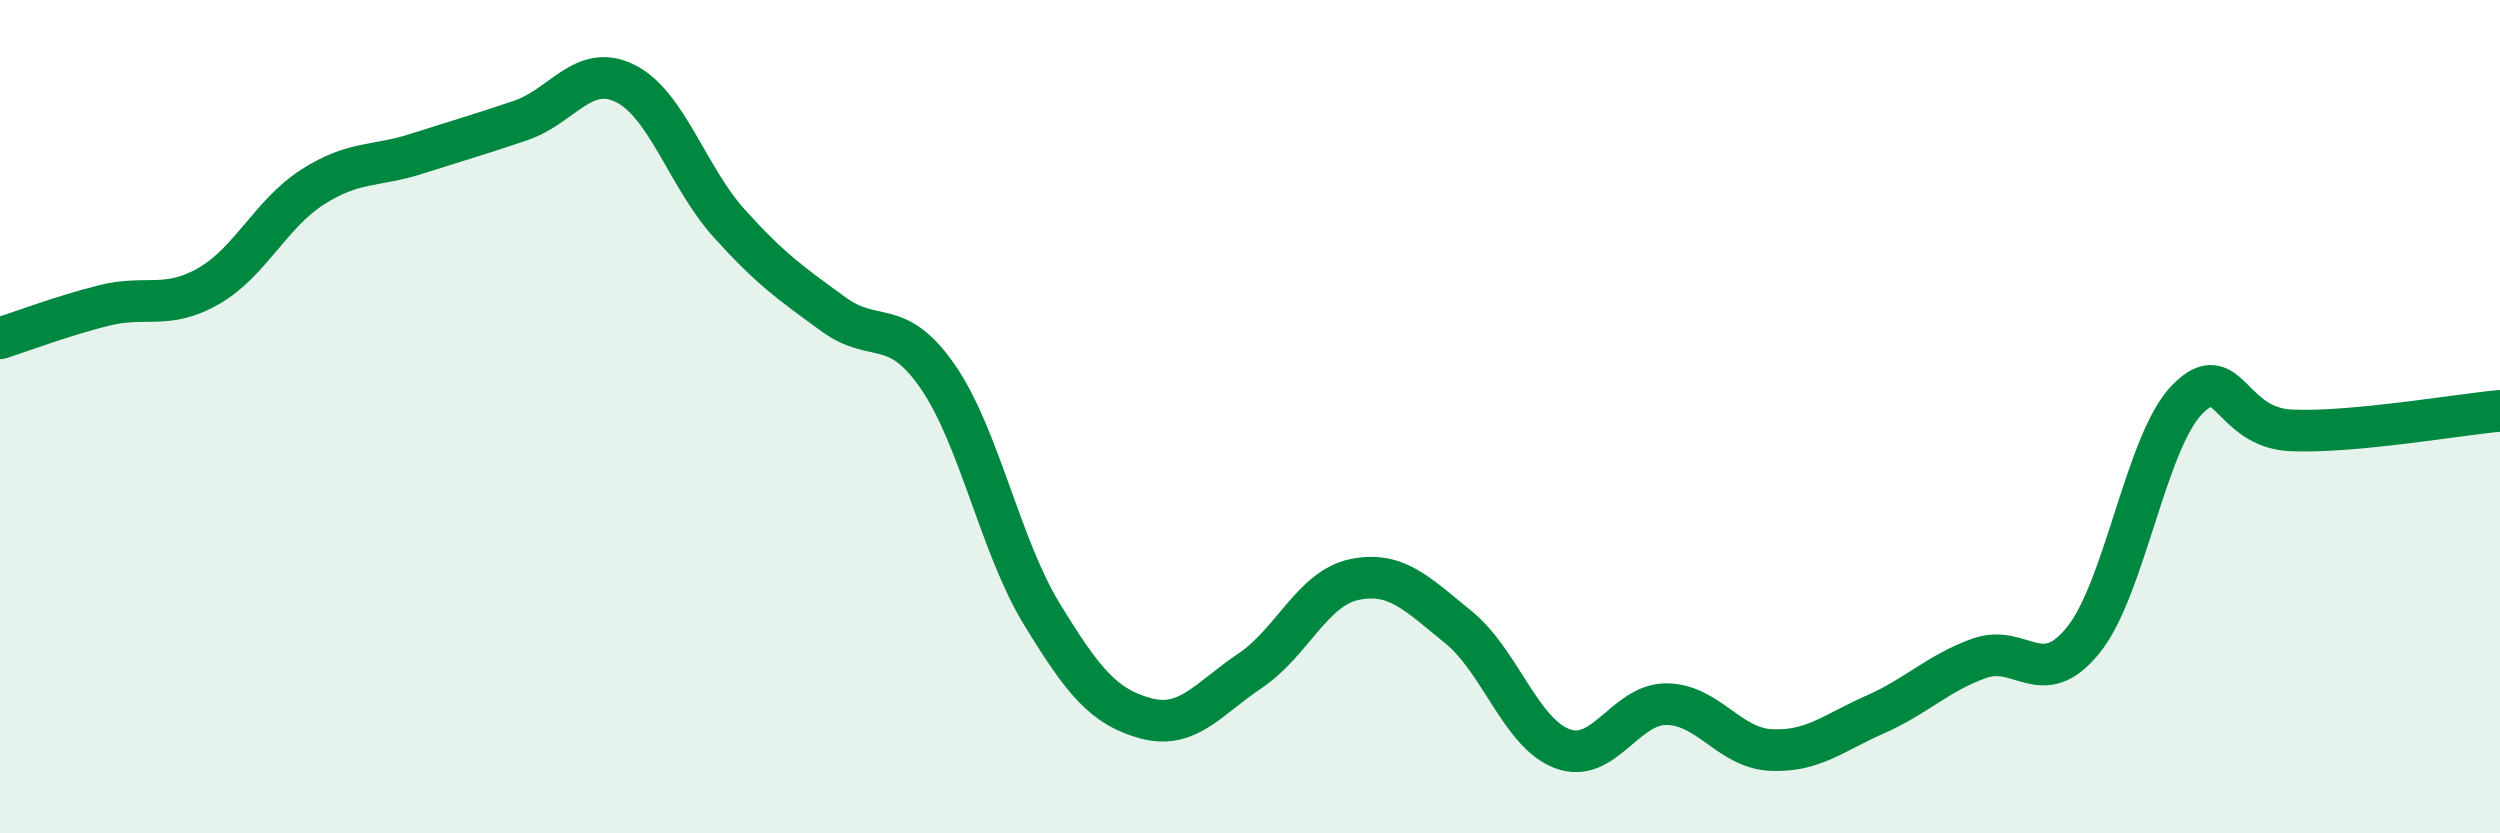
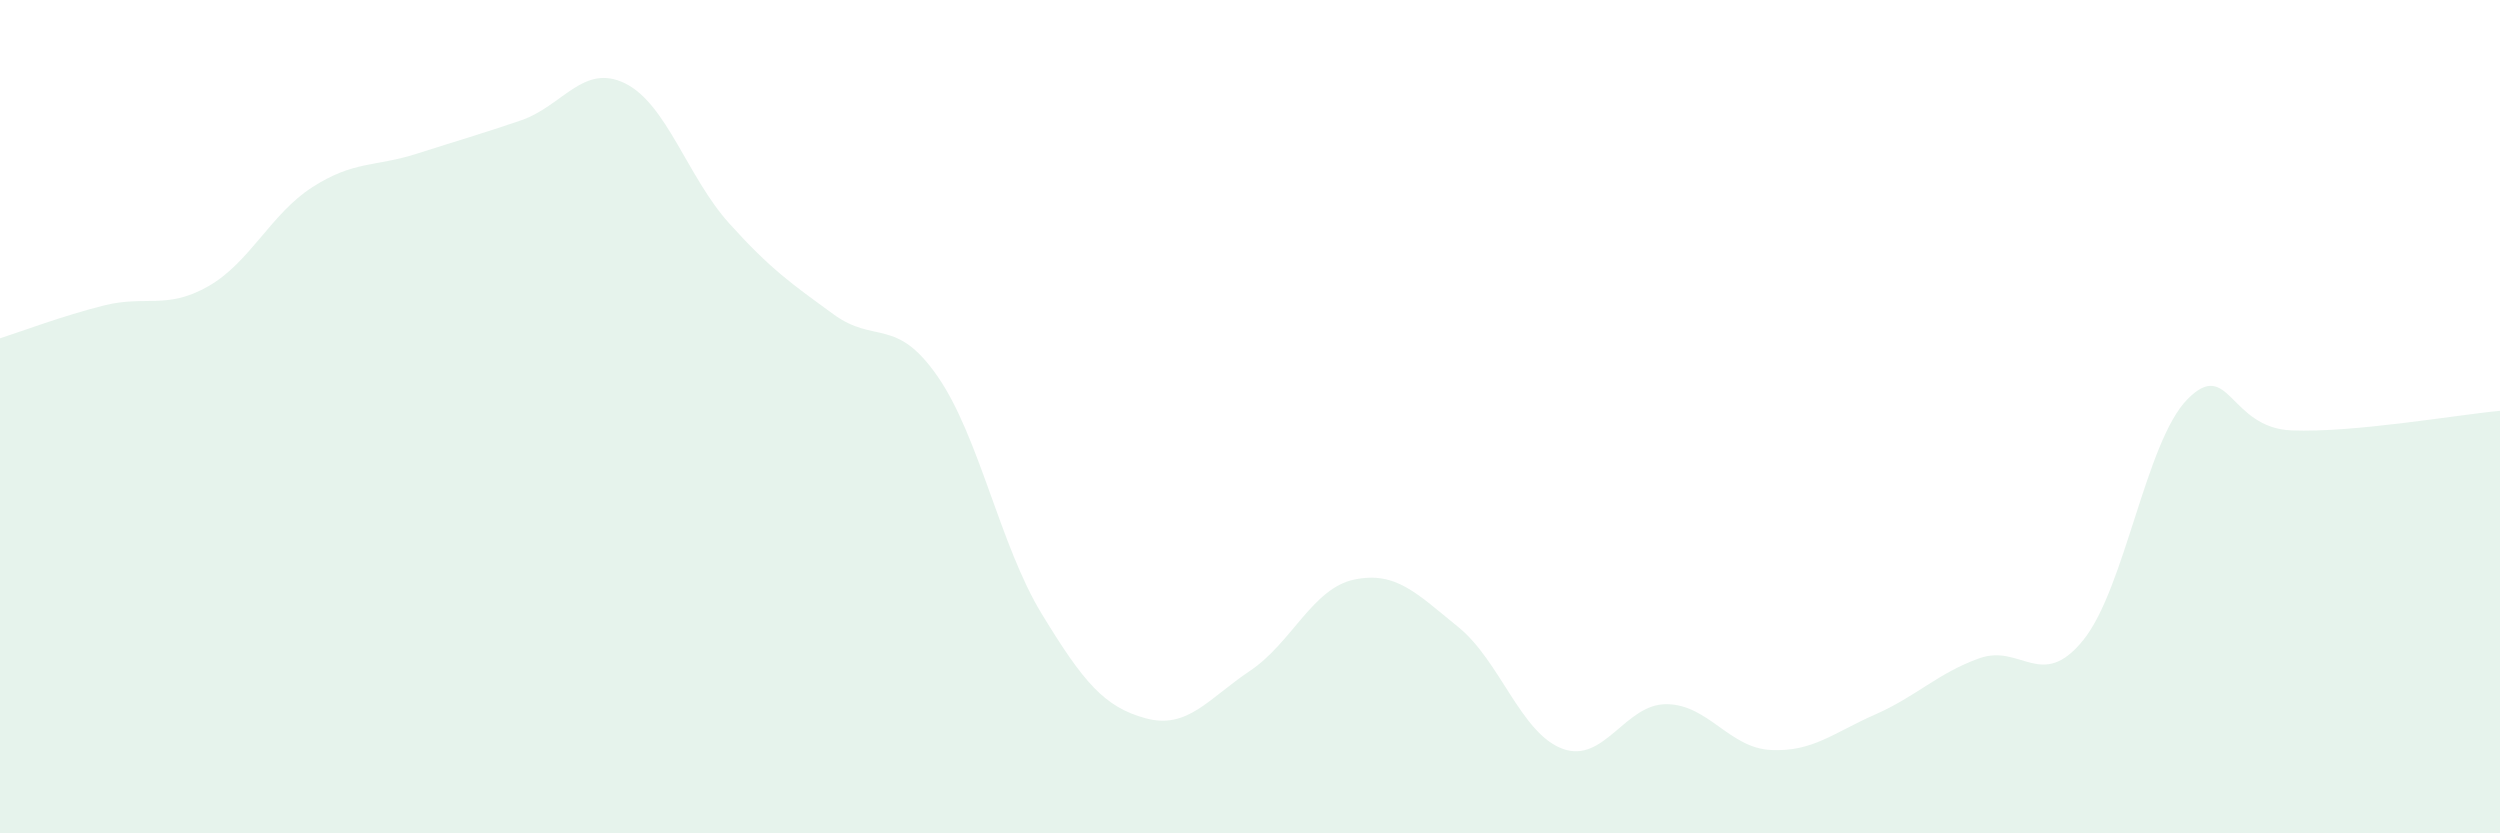
<svg xmlns="http://www.w3.org/2000/svg" width="60" height="20" viewBox="0 0 60 20">
  <path d="M 0,8.12 C 0.5,7.96 1.5,7.58 2.5,7.33 C 3.5,7.08 4,7.44 5,6.87 C 6,6.3 6.5,5.13 7.5,4.49 C 8.5,3.85 9,4.01 10,3.69 C 11,3.37 11.5,3.23 12.5,2.89 C 13.5,2.55 14,1.51 15,2 C 16,2.49 16.5,4.25 17.5,5.36 C 18.5,6.47 19,6.81 20,7.54 C 21,8.27 21.5,7.59 22.5,9.03 C 23.5,10.47 24,13.09 25,14.73 C 26,16.37 26.5,16.97 27.5,17.24 C 28.5,17.51 29,16.77 30,16.1 C 31,15.43 31.5,14.12 32.5,13.91 C 33.5,13.7 34,14.24 35,15.05 C 36,15.86 36.5,17.6 37.5,17.97 C 38.5,18.34 39,16.89 40,16.9 C 41,16.91 41.5,17.95 42.5,18 C 43.5,18.05 44,17.59 45,17.15 C 46,16.71 46.5,16.16 47.5,15.8 C 48.5,15.44 49,16.6 50,15.36 C 51,14.12 51.5,10.59 52.5,9.58 C 53.5,8.57 53.5,10.27 55,10.33 C 56.5,10.39 59,9.95 60,9.86L60 20L0 20Z" fill="#008740" opacity="0.1" stroke-linecap="round" stroke-linejoin="round" />
-   <path d="M 0,8.12 C 0.5,7.96 1.5,7.58 2.5,7.33 C 3.5,7.08 4,7.44 5,6.87 C 6,6.3 6.5,5.13 7.5,4.49 C 8.5,3.85 9,4.01 10,3.69 C 11,3.37 11.5,3.23 12.5,2.89 C 13.5,2.55 14,1.51 15,2 C 16,2.49 16.5,4.25 17.5,5.36 C 18.5,6.47 19,6.81 20,7.54 C 21,8.27 21.5,7.59 22.5,9.03 C 23.5,10.47 24,13.09 25,14.73 C 26,16.37 26.5,16.97 27.5,17.24 C 28.5,17.51 29,16.77 30,16.1 C 31,15.43 31.5,14.12 32.5,13.91 C 33.5,13.7 34,14.24 35,15.05 C 36,15.86 36.5,17.6 37.5,17.97 C 38.5,18.34 39,16.89 40,16.9 C 41,16.91 41.5,17.95 42.5,18 C 43.5,18.05 44,17.59 45,17.15 C 46,16.71 46.5,16.16 47.5,15.8 C 48.5,15.44 49,16.6 50,15.36 C 51,14.12 51.5,10.59 52.5,9.58 C 53.5,8.57 53.5,10.27 55,10.33 C 56.5,10.39 59,9.95 60,9.86" stroke="#008740" stroke-width="1" fill="none" stroke-linecap="round" stroke-linejoin="round" />
</svg>